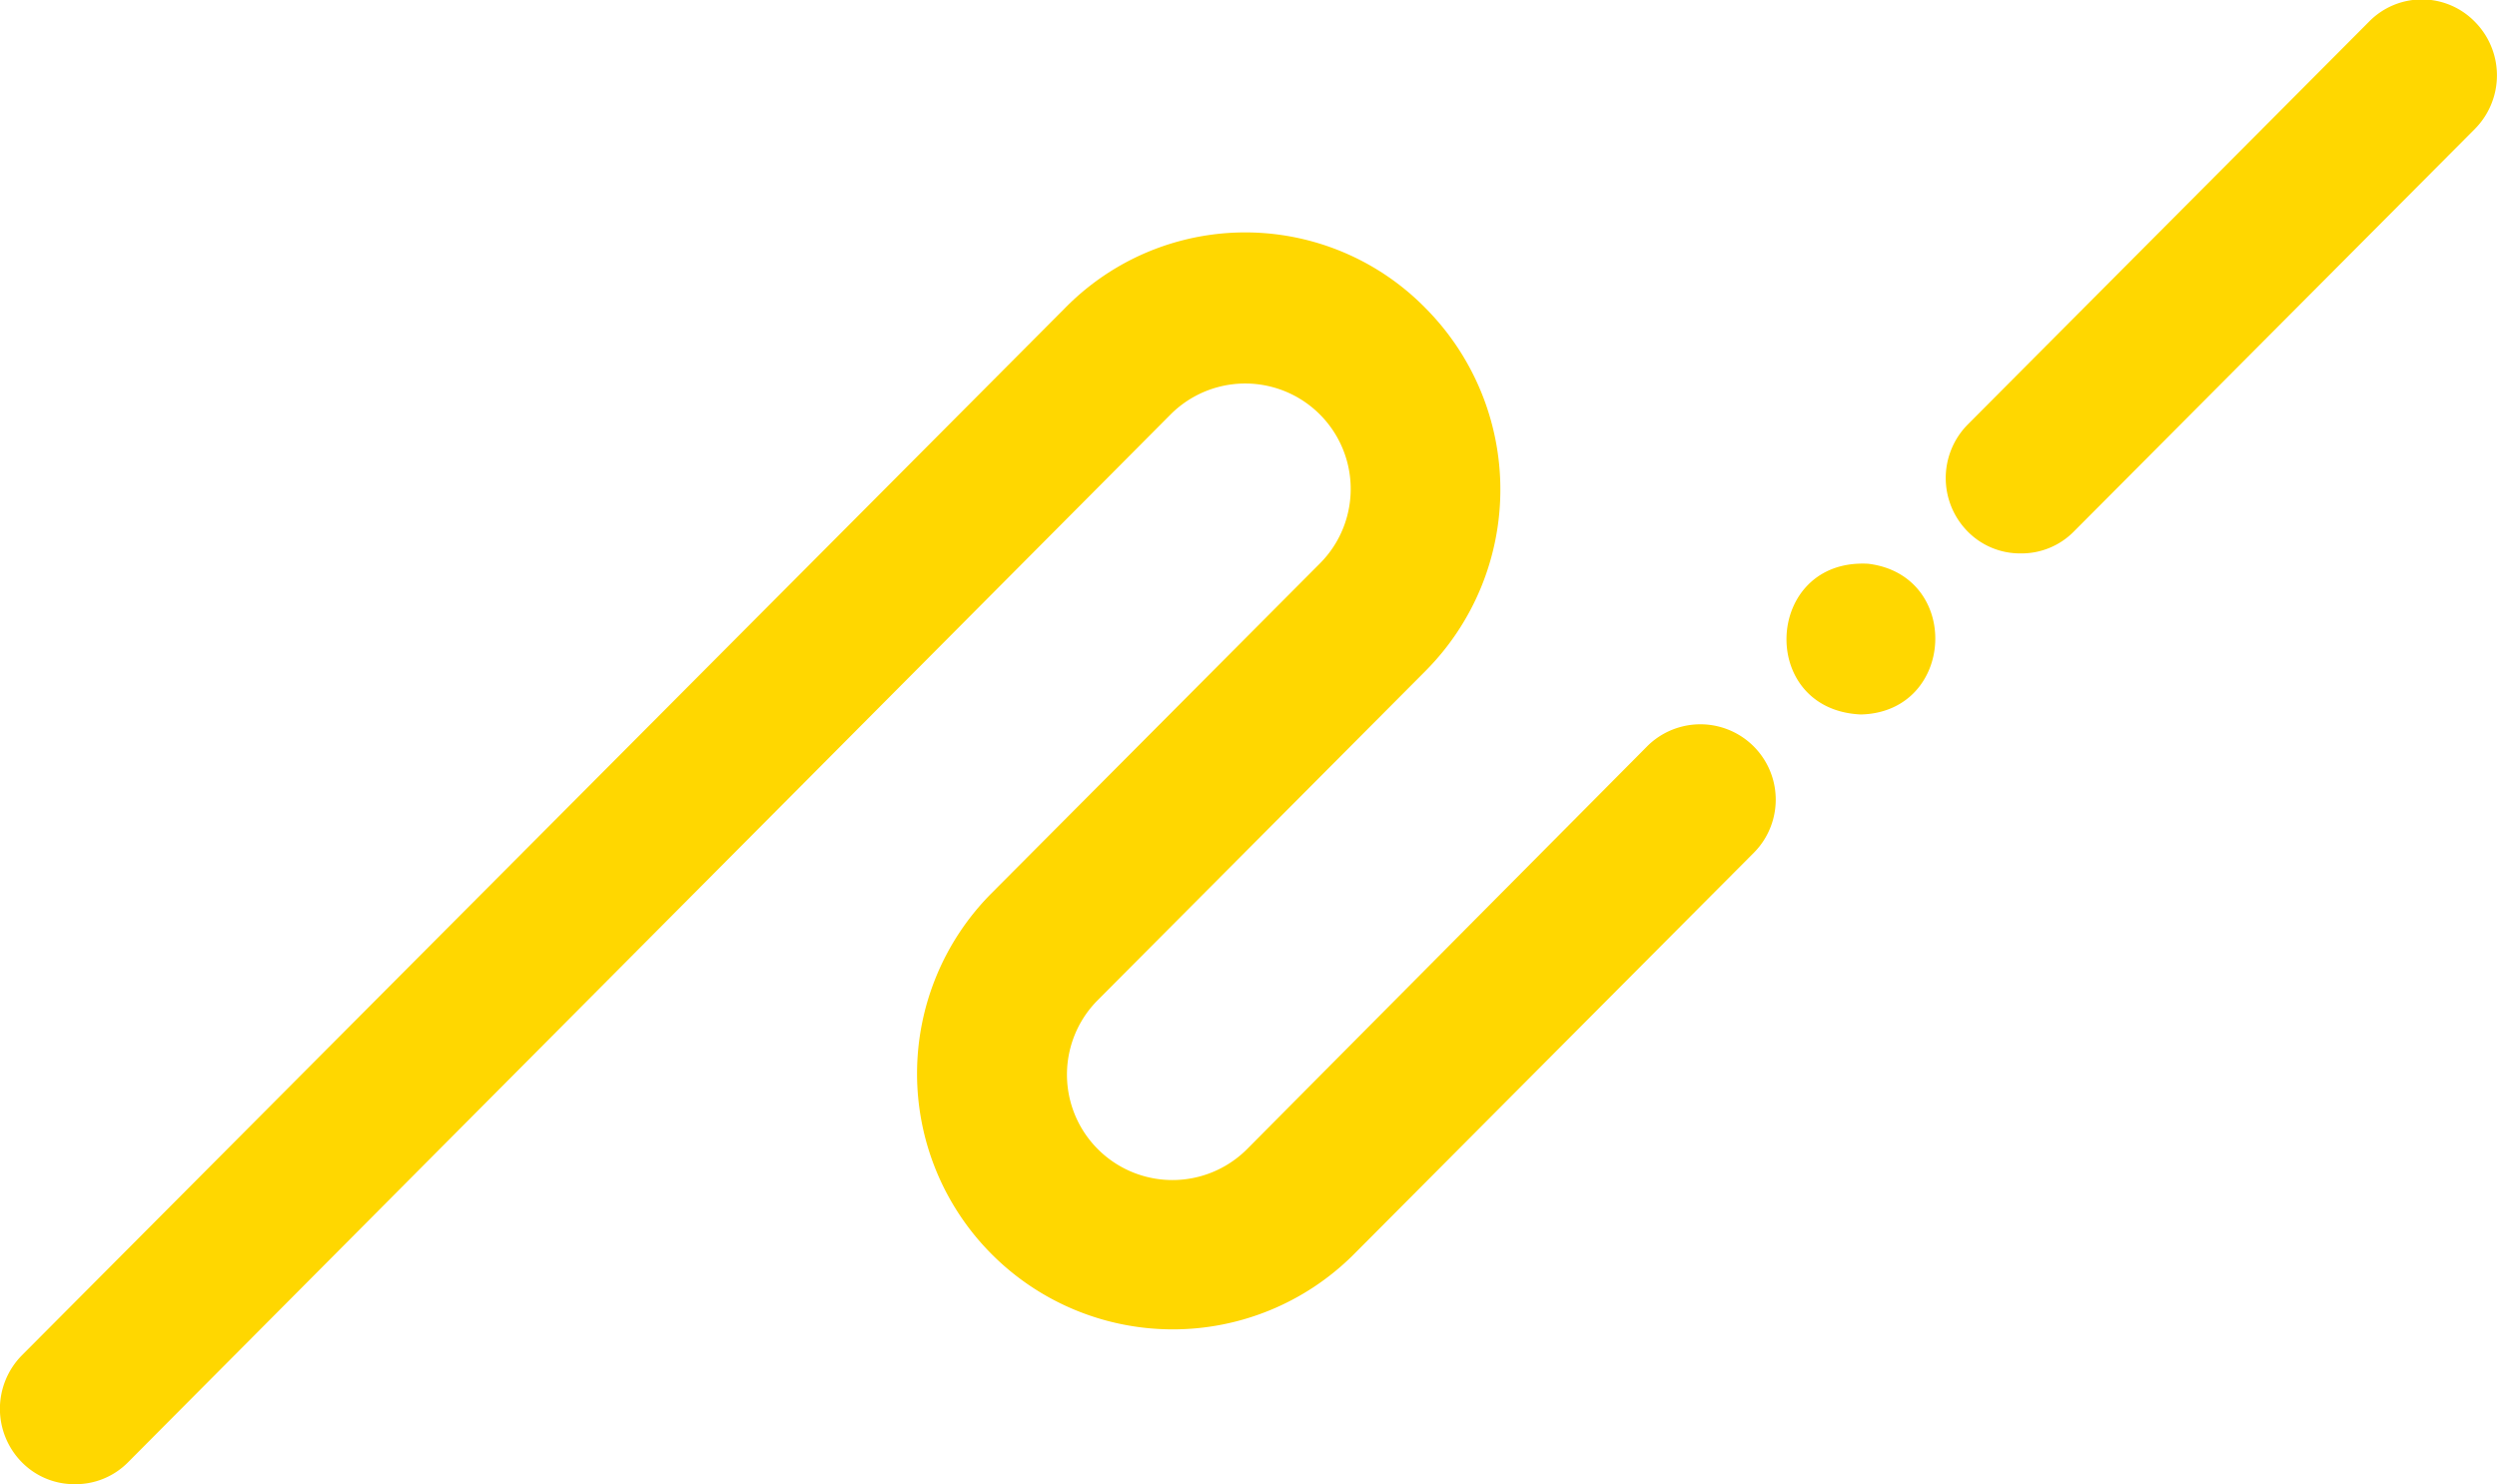
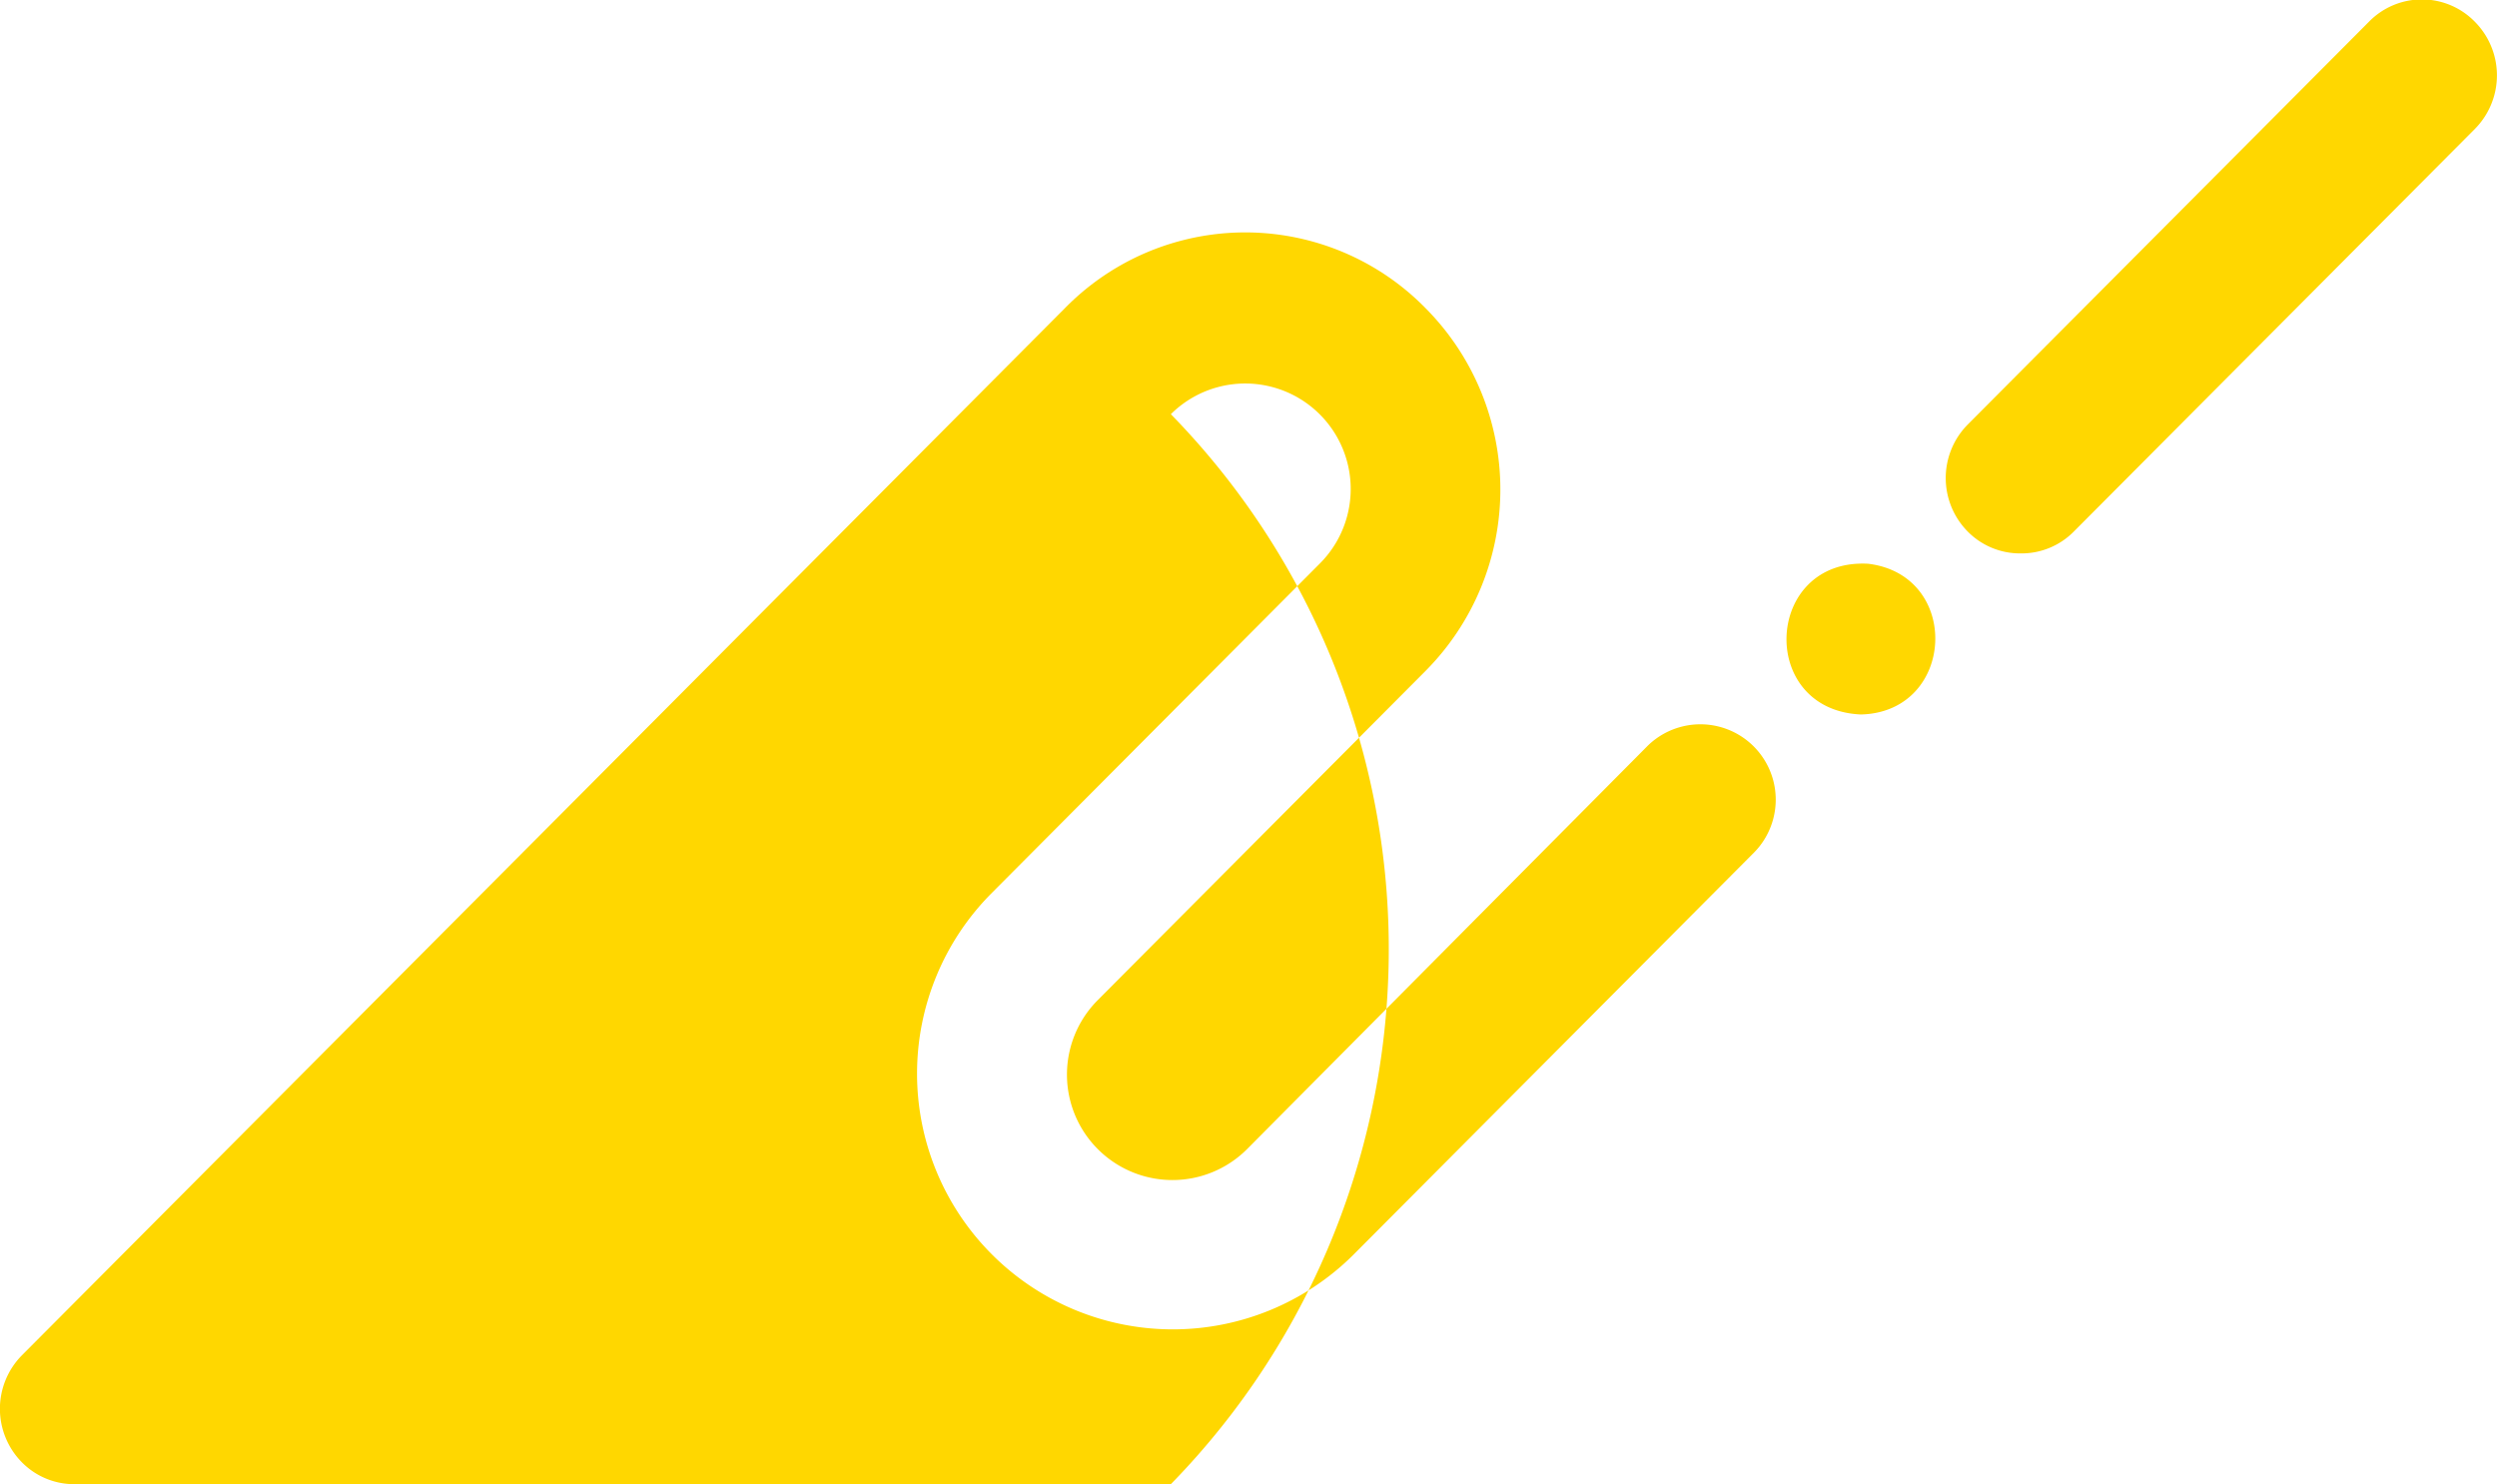
<svg xmlns="http://www.w3.org/2000/svg" id="deco__features02.svg" width="217" height="129" viewBox="0 0 217 129">
  <defs>
    <style>
      .cls-1 {
        fill: gold;
        fill-rule: evenodd;
      }
    </style>
  </defs>
-   <path id="シェイプ_937" data-name="シェイプ 937" class="cls-1" d="M183.514,14119.5a6.38,6.38,0,0,1-4.611-1.9,6.615,6.615,0,0,1,0-9.3l90.629-91a21.937,21.937,0,0,1,31.369,0,22.365,22.365,0,0,1,0,31.5l-28.474,28.6a9.166,9.166,0,1,0,12.926,13l34.859-35.1a6.549,6.549,0,0,1,9.222,9.3l-34.859,35a22.228,22.228,0,0,1-31.37-31.5l28.474-28.6a9.166,9.166,0,1,0-12.926-13l-90.629,91.1A6.383,6.383,0,0,1,183.514,14119.5Zm169.1-80.9a6.38,6.38,0,0,1-4.611-1.9,6.615,6.615,0,0,1,0-9.3l34.859-35a6.427,6.427,0,0,1,9.222,0,6.615,6.615,0,0,1,0,9.3l-34.859,35A6.38,6.38,0,0,1,352.612,14038.6Zm-13.894,14c-9.041-.4-8.392-13.6.639-13.1C347.514,14040.5,346.933,14052.4,338.718,14052.6Z" transform="translate(-177 -13990.5)" />
+   <path id="シェイプ_937" data-name="シェイプ 937" class="cls-1" d="M183.514,14119.5a6.38,6.38,0,0,1-4.611-1.9,6.615,6.615,0,0,1,0-9.3l90.629-91a21.937,21.937,0,0,1,31.369,0,22.365,22.365,0,0,1,0,31.5l-28.474,28.6a9.166,9.166,0,1,0,12.926,13l34.859-35.1a6.549,6.549,0,0,1,9.222,9.3l-34.859,35a22.228,22.228,0,0,1-31.37-31.5l28.474-28.6a9.166,9.166,0,1,0-12.926-13A6.383,6.383,0,0,1,183.514,14119.5Zm169.1-80.9a6.38,6.38,0,0,1-4.611-1.9,6.615,6.615,0,0,1,0-9.3l34.859-35a6.427,6.427,0,0,1,9.222,0,6.615,6.615,0,0,1,0,9.3l-34.859,35A6.38,6.38,0,0,1,352.612,14038.6Zm-13.894,14c-9.041-.4-8.392-13.6.639-13.1C347.514,14040.5,346.933,14052.4,338.718,14052.6Z" transform="translate(-177 -13990.5)" />
</svg>